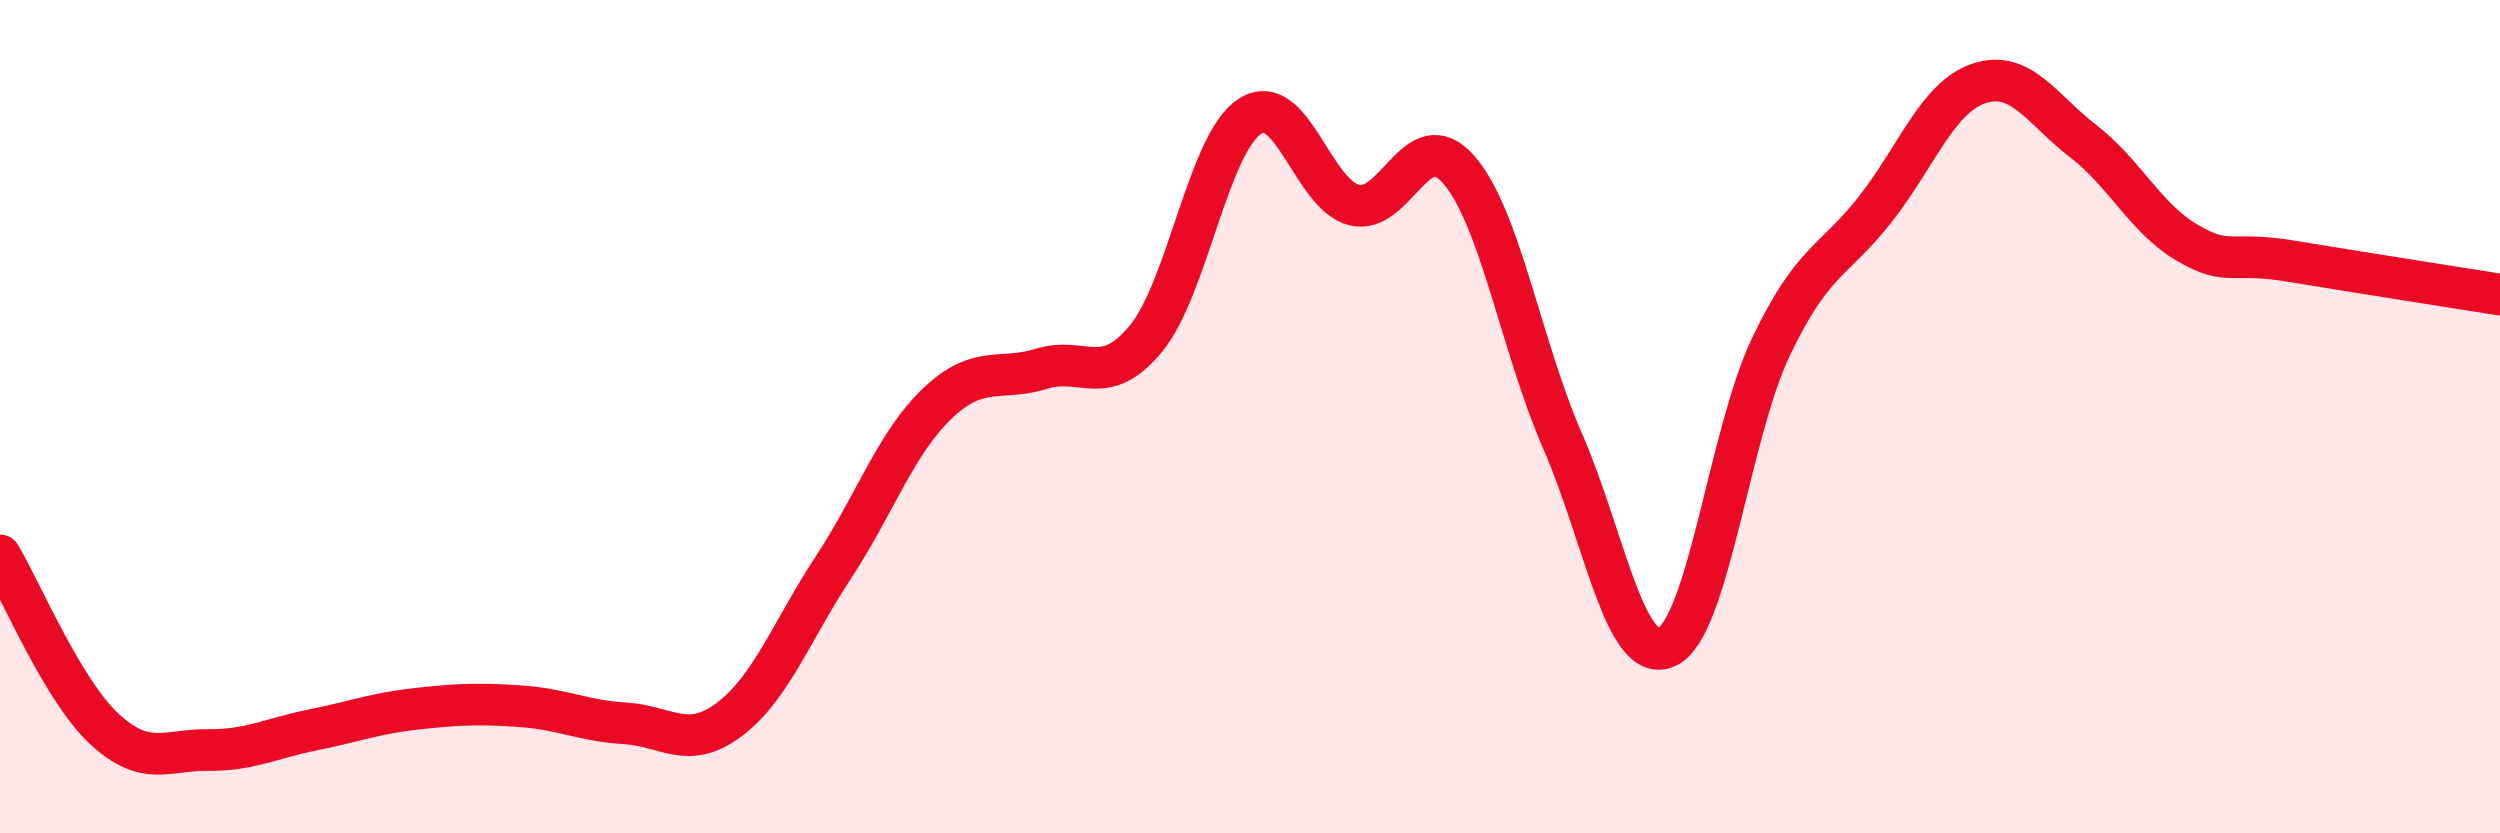
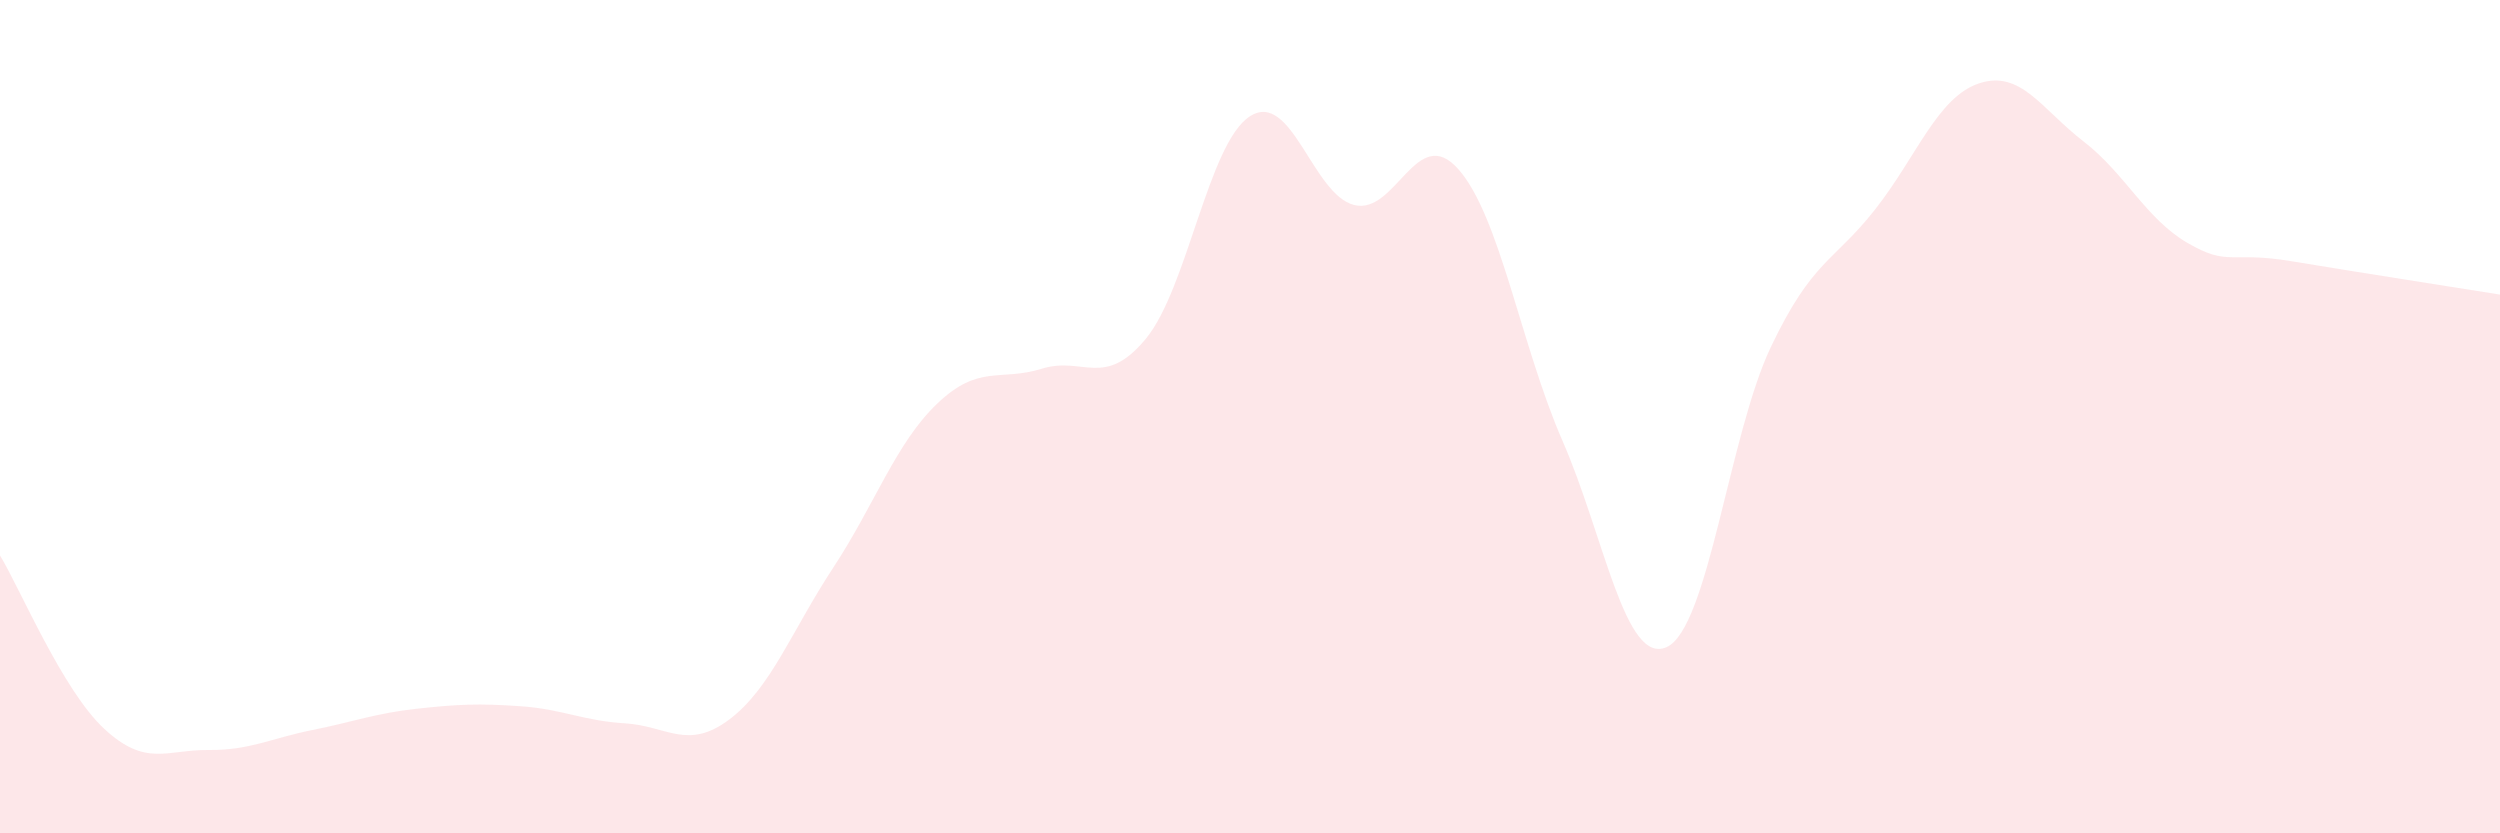
<svg xmlns="http://www.w3.org/2000/svg" width="60" height="20" viewBox="0 0 60 20">
  <path d="M 0,13.33 C 0.5,14.16 1.5,16.56 2.5,17.49 C 3.5,18.42 4,17.99 5,18 C 6,18.01 6.5,17.72 7.5,17.52 C 8.5,17.32 9,17.12 10,17.01 C 11,16.9 11.5,16.88 12.5,16.95 C 13.5,17.02 14,17.3 15,17.36 C 16,17.42 16.5,18.02 17.5,17.27 C 18.5,16.52 19,15.14 20,13.62 C 21,12.1 21.5,10.63 22.5,9.68 C 23.5,8.73 24,9.16 25,8.85 C 26,8.54 26.5,9.34 27.5,8.13 C 28.5,6.92 29,3.43 30,2.79 C 31,2.15 31.5,4.67 32.5,4.92 C 33.5,5.17 34,2.93 35,4.06 C 36,5.19 36.5,8.29 37.5,10.58 C 38.5,12.87 39,15.98 40,15.53 C 41,15.08 41.5,10.43 42.5,8.33 C 43.5,6.23 44,6.3 45,5.03 C 46,3.76 46.5,2.33 47.5,2 C 48.5,1.67 49,2.62 50,3.39 C 51,4.16 51.5,5.25 52.5,5.83 C 53.5,6.41 53.5,6.02 55,6.27 C 56.5,6.52 59,6.91 60,7.07L60 20L0 20Z" fill="#EB0A25" opacity="0.1" stroke-linecap="round" stroke-linejoin="round" />
-   <path d="M 0,13.33 C 0.5,14.16 1.5,16.56 2.5,17.49 C 3.5,18.42 4,17.99 5,18 C 6,18.01 6.5,17.72 7.5,17.52 C 8.5,17.32 9,17.12 10,17.01 C 11,16.9 11.5,16.88 12.5,16.95 C 13.5,17.02 14,17.3 15,17.36 C 16,17.42 16.5,18.02 17.5,17.27 C 18.5,16.52 19,15.14 20,13.62 C 21,12.1 21.5,10.63 22.5,9.68 C 23.5,8.73 24,9.16 25,8.85 C 26,8.54 26.5,9.34 27.5,8.13 C 28.5,6.92 29,3.43 30,2.79 C 31,2.15 31.5,4.67 32.5,4.92 C 33.5,5.17 34,2.93 35,4.06 C 36,5.19 36.5,8.29 37.5,10.58 C 38.5,12.87 39,15.98 40,15.53 C 41,15.08 41.5,10.43 42.5,8.33 C 43.5,6.23 44,6.3 45,5.03 C 46,3.76 46.5,2.33 47.5,2 C 48.5,1.67 49,2.62 50,3.39 C 51,4.16 51.5,5.25 52.5,5.83 C 53.5,6.41 53.5,6.02 55,6.27 C 56.5,6.52 59,6.91 60,7.07" stroke="#EB0A25" stroke-width="1" fill="none" stroke-linecap="round" stroke-linejoin="round" />
</svg>